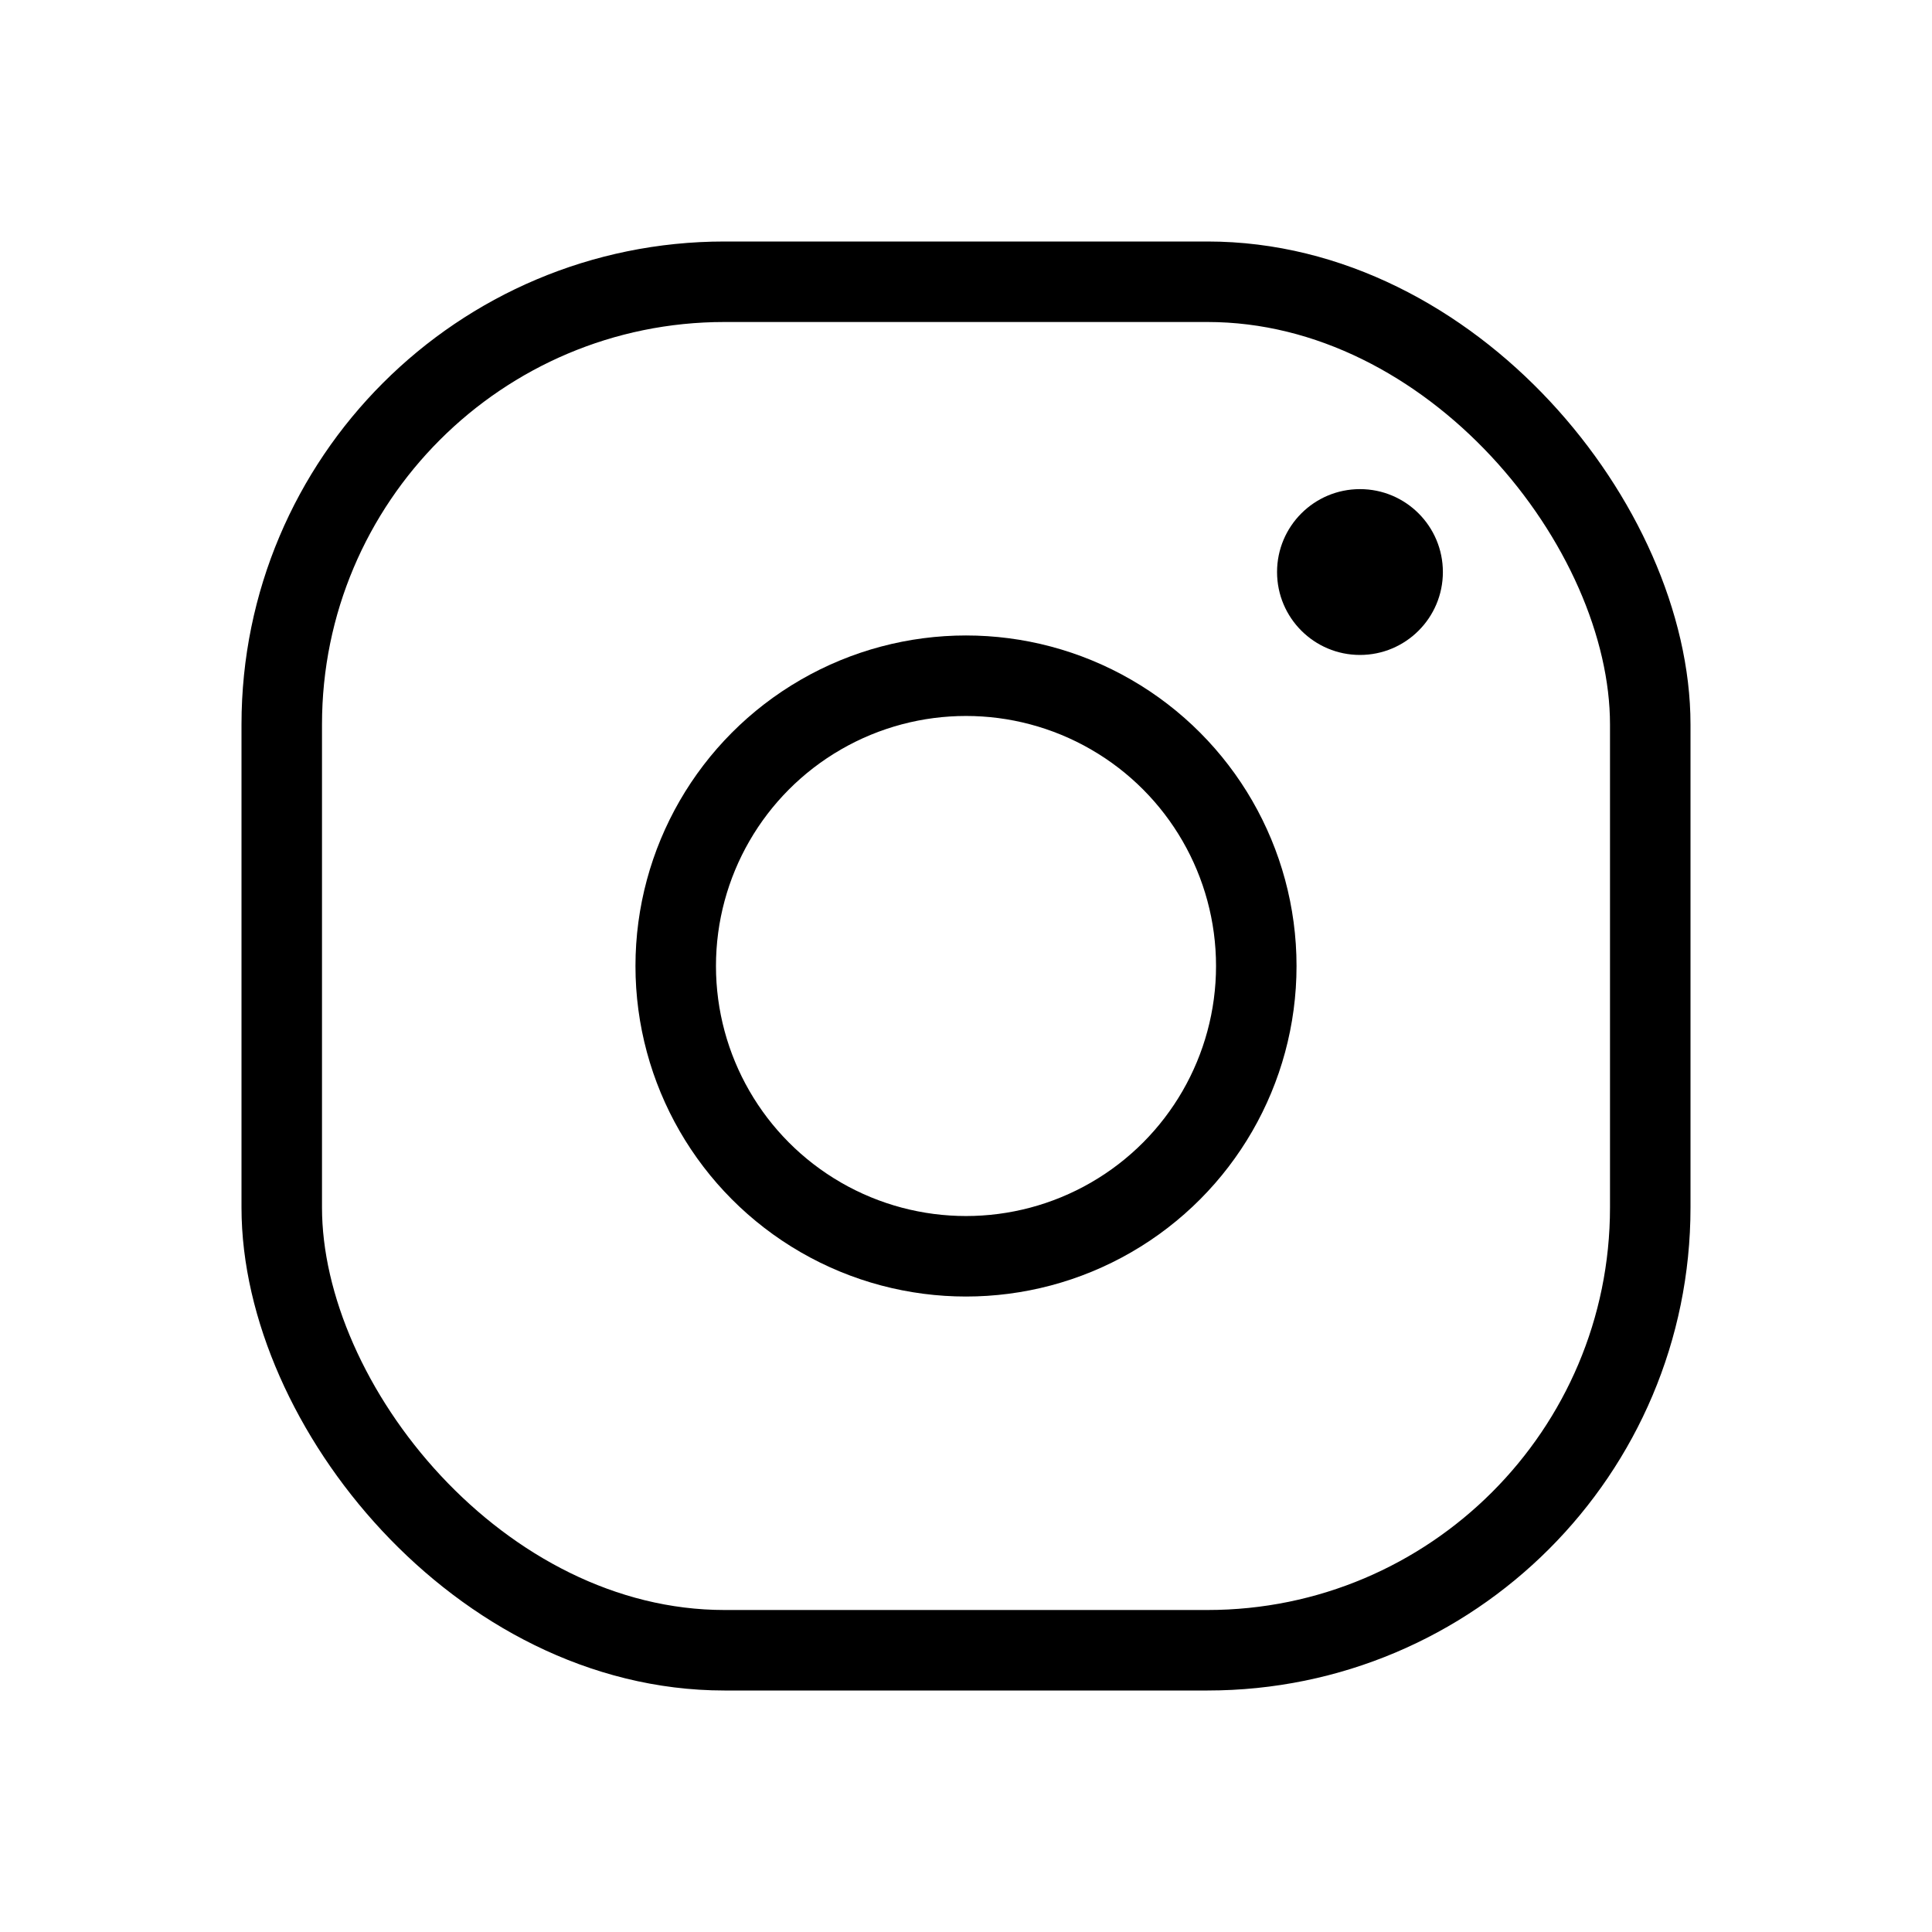
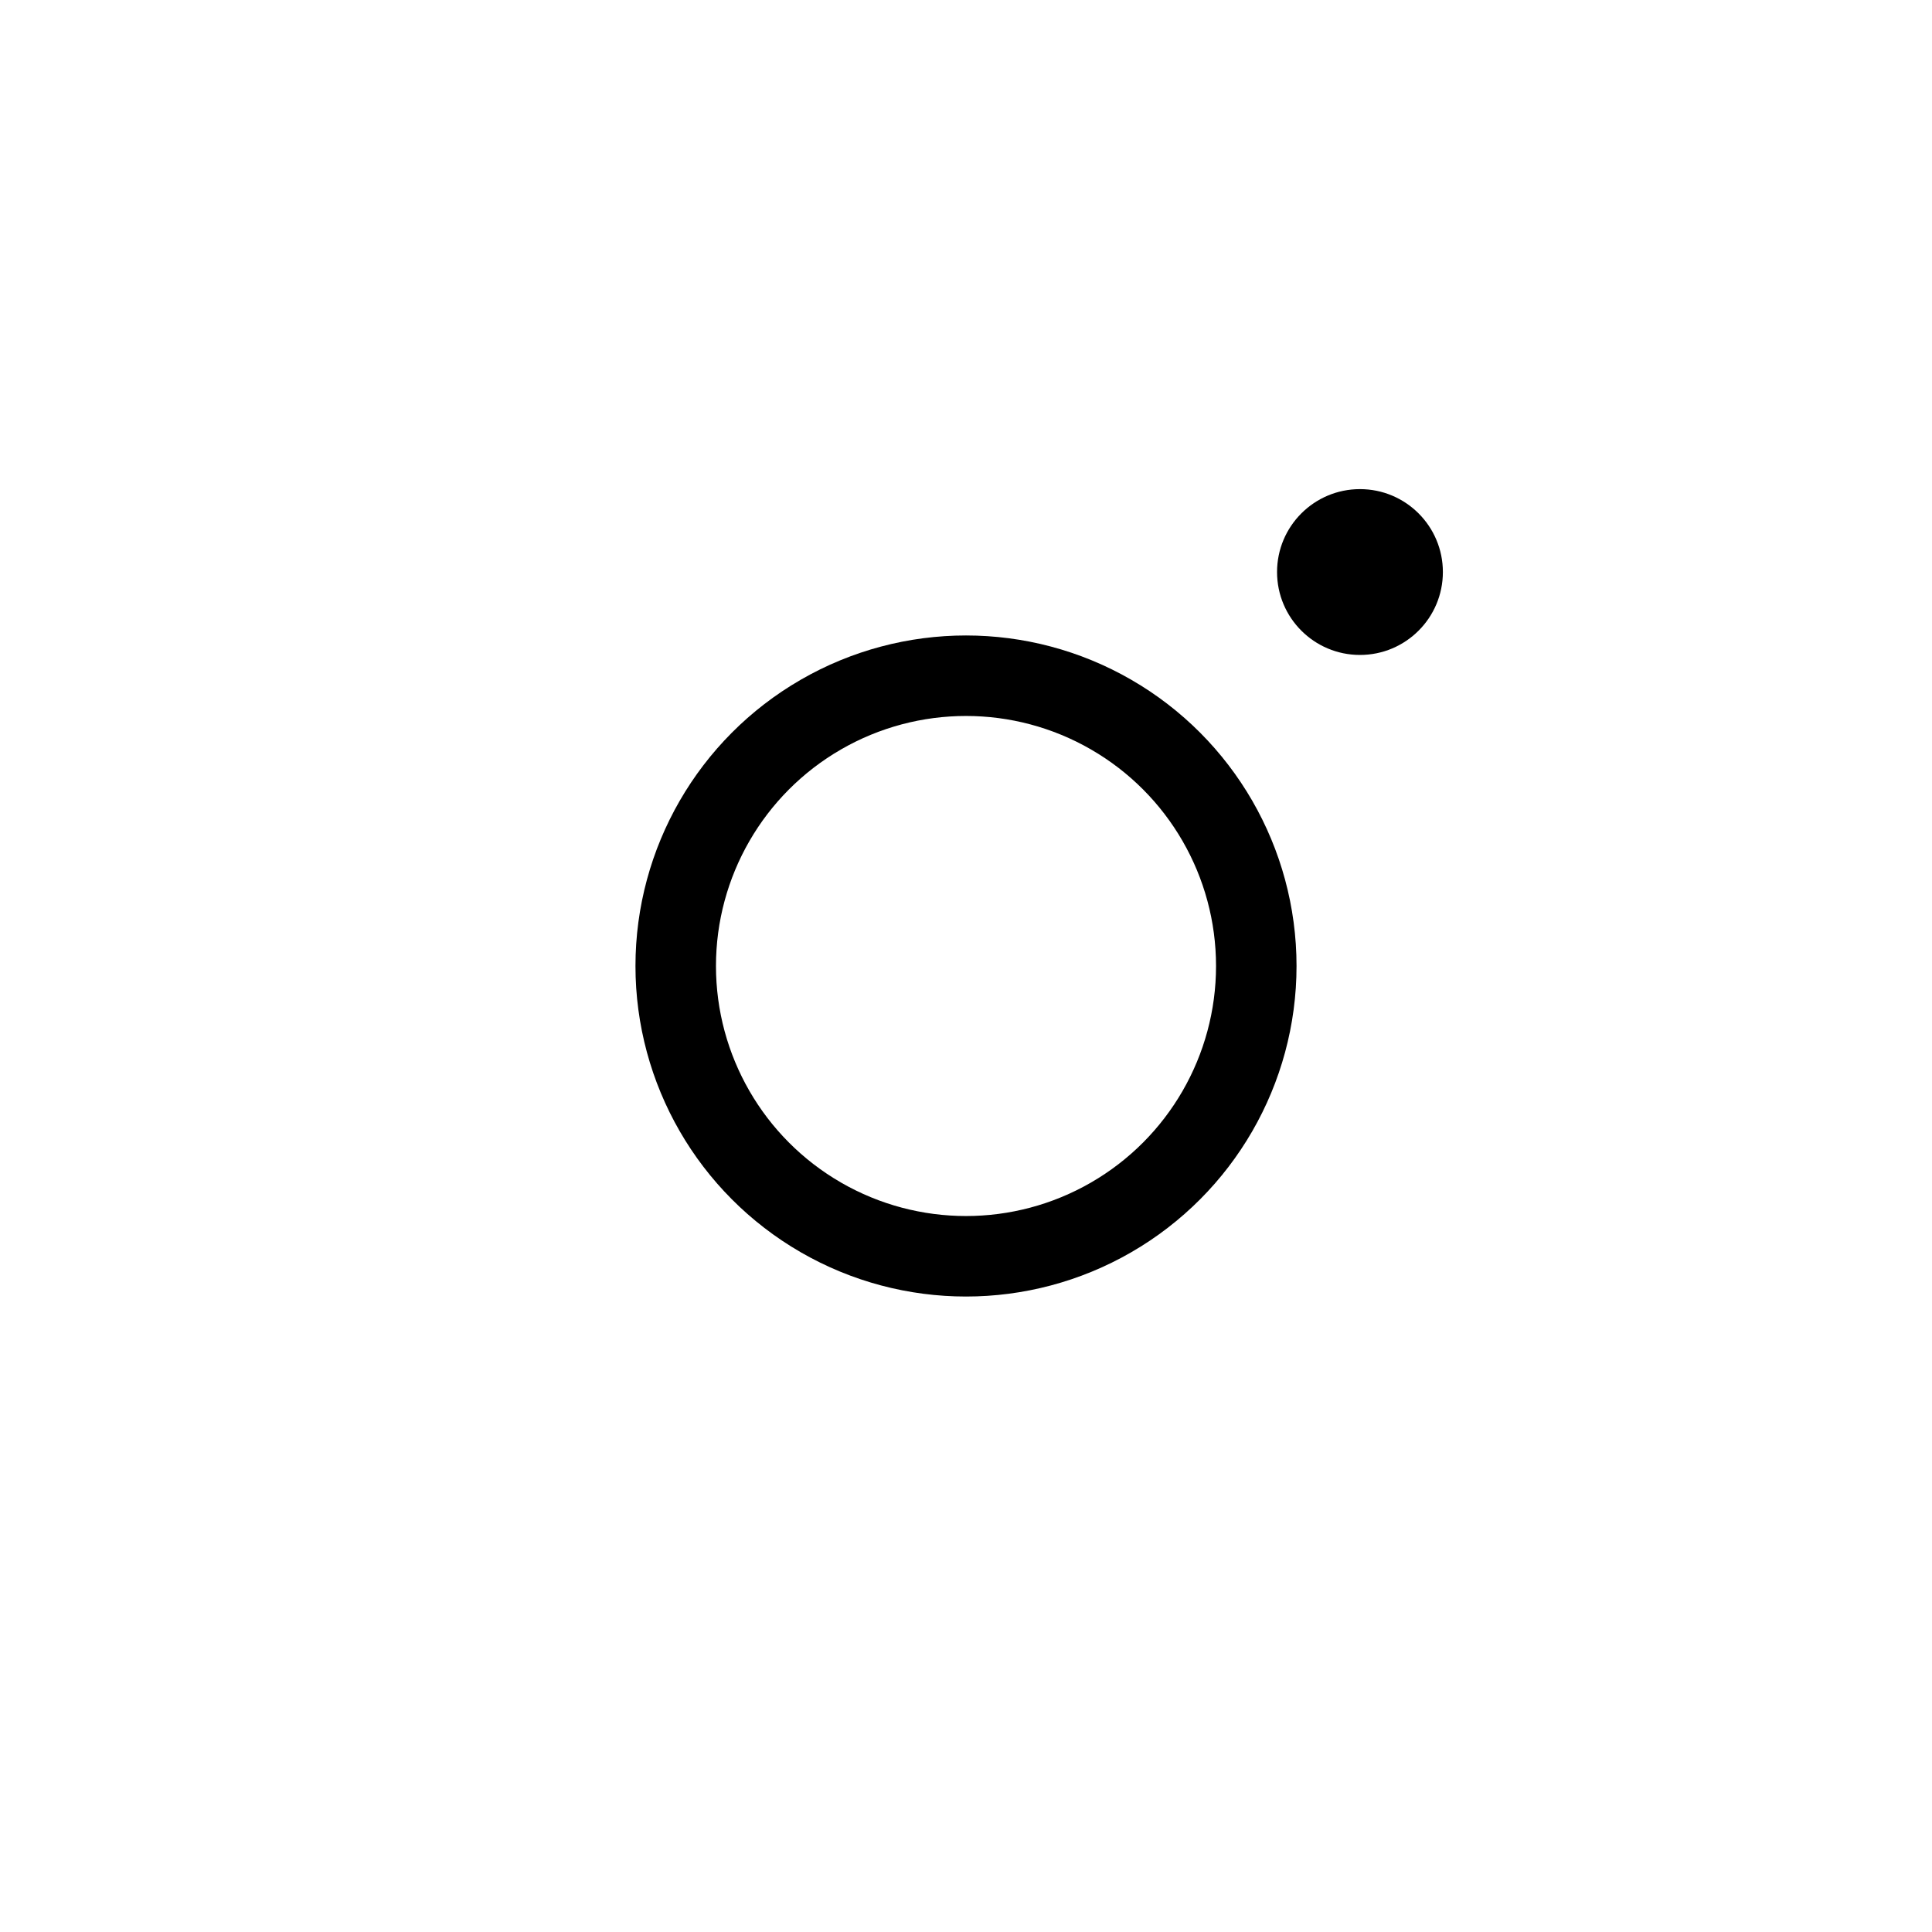
<svg xmlns="http://www.w3.org/2000/svg" width="44px" height="44px" viewBox="0 0 24 24">
  <g fill="none">
-     <rect width="17" height="17" x="3.5" y="3.5" stroke="currentColor" stroke-linecap="round" stroke-linejoin="round" stroke-width="1" rx="5.5" />
    <circle cx="12" cy="12" r="3.606" stroke="currentColor" stroke-linecap="round" stroke-linejoin="round" stroke-width="1" />
    <circle cx="16.894" cy="7.106" r="1.03" fill="currentColor" />
  </g>
</svg>